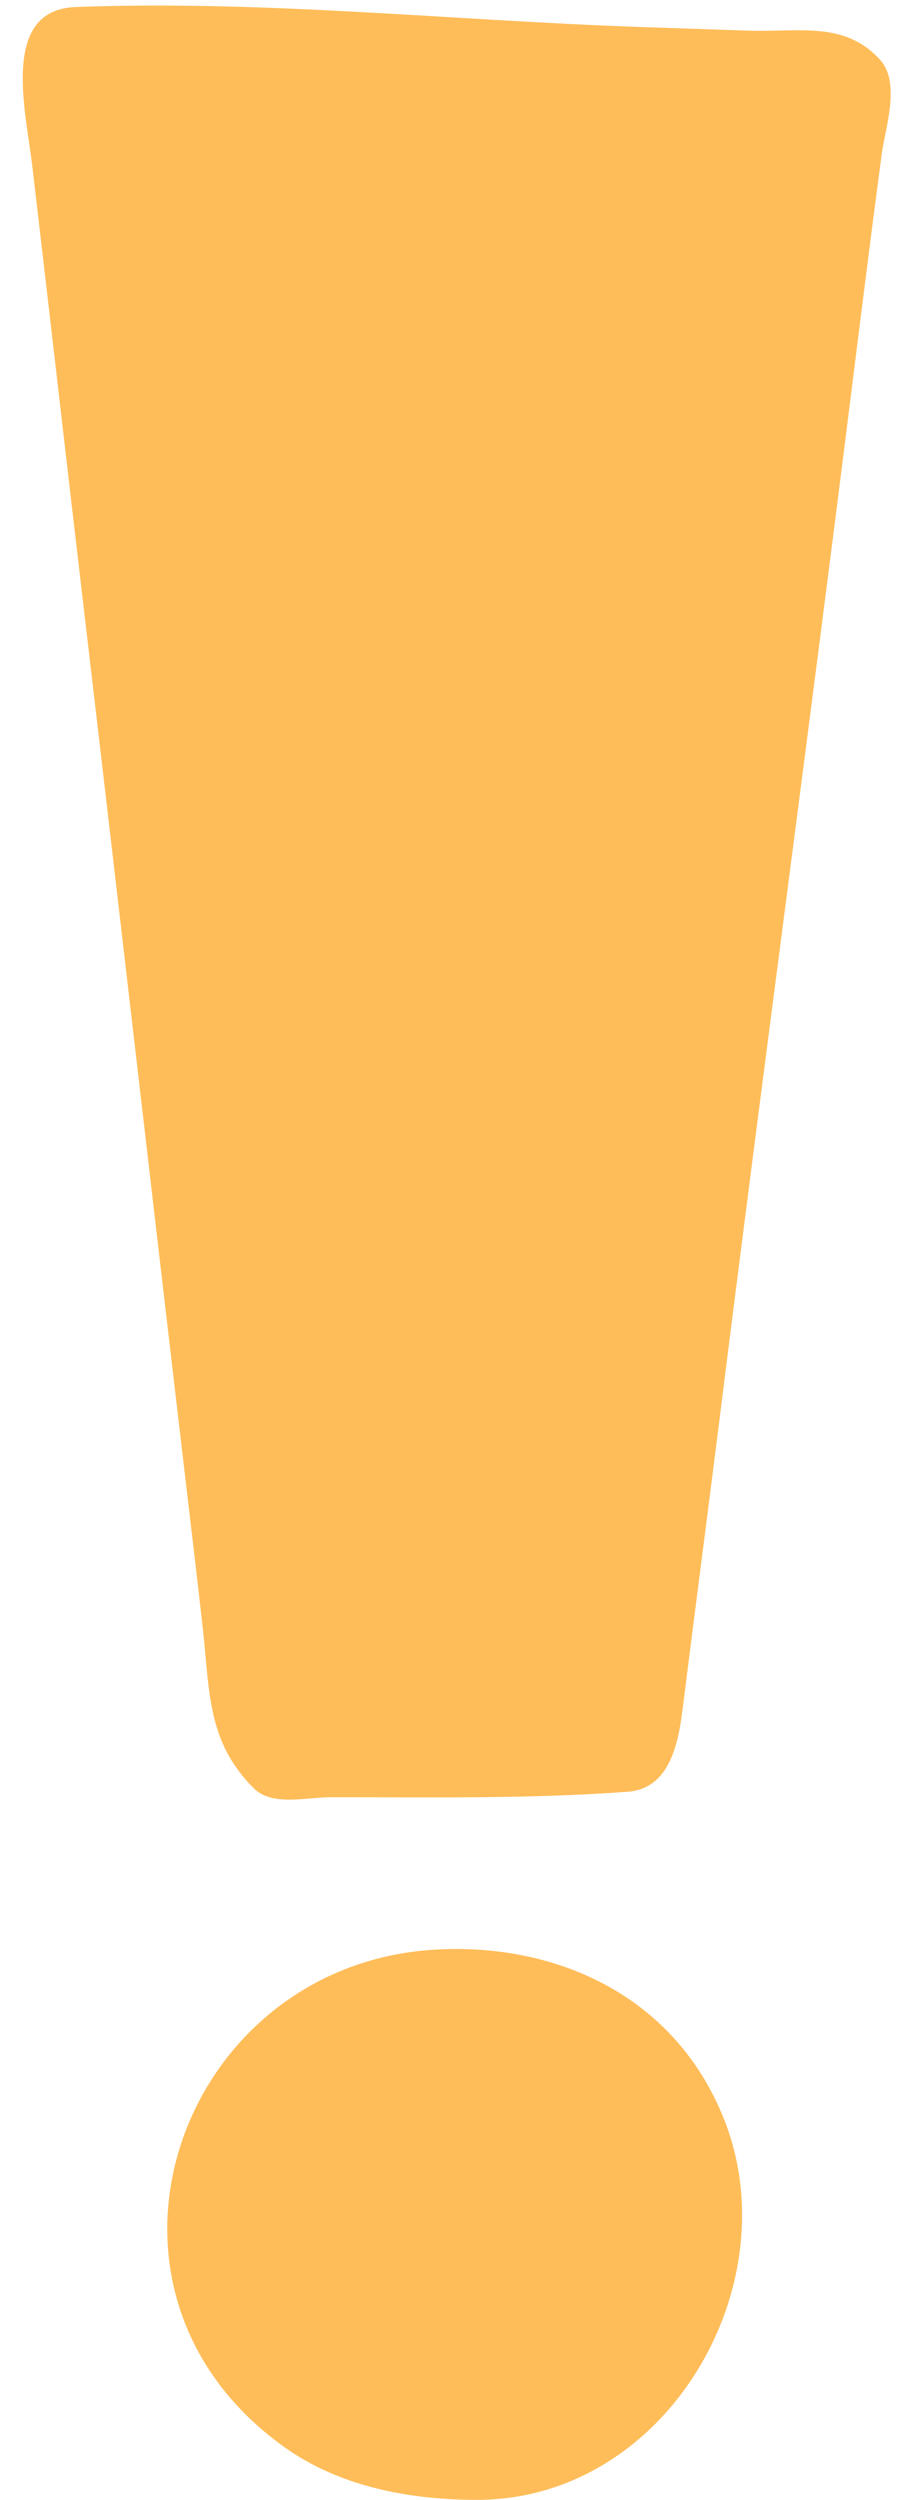
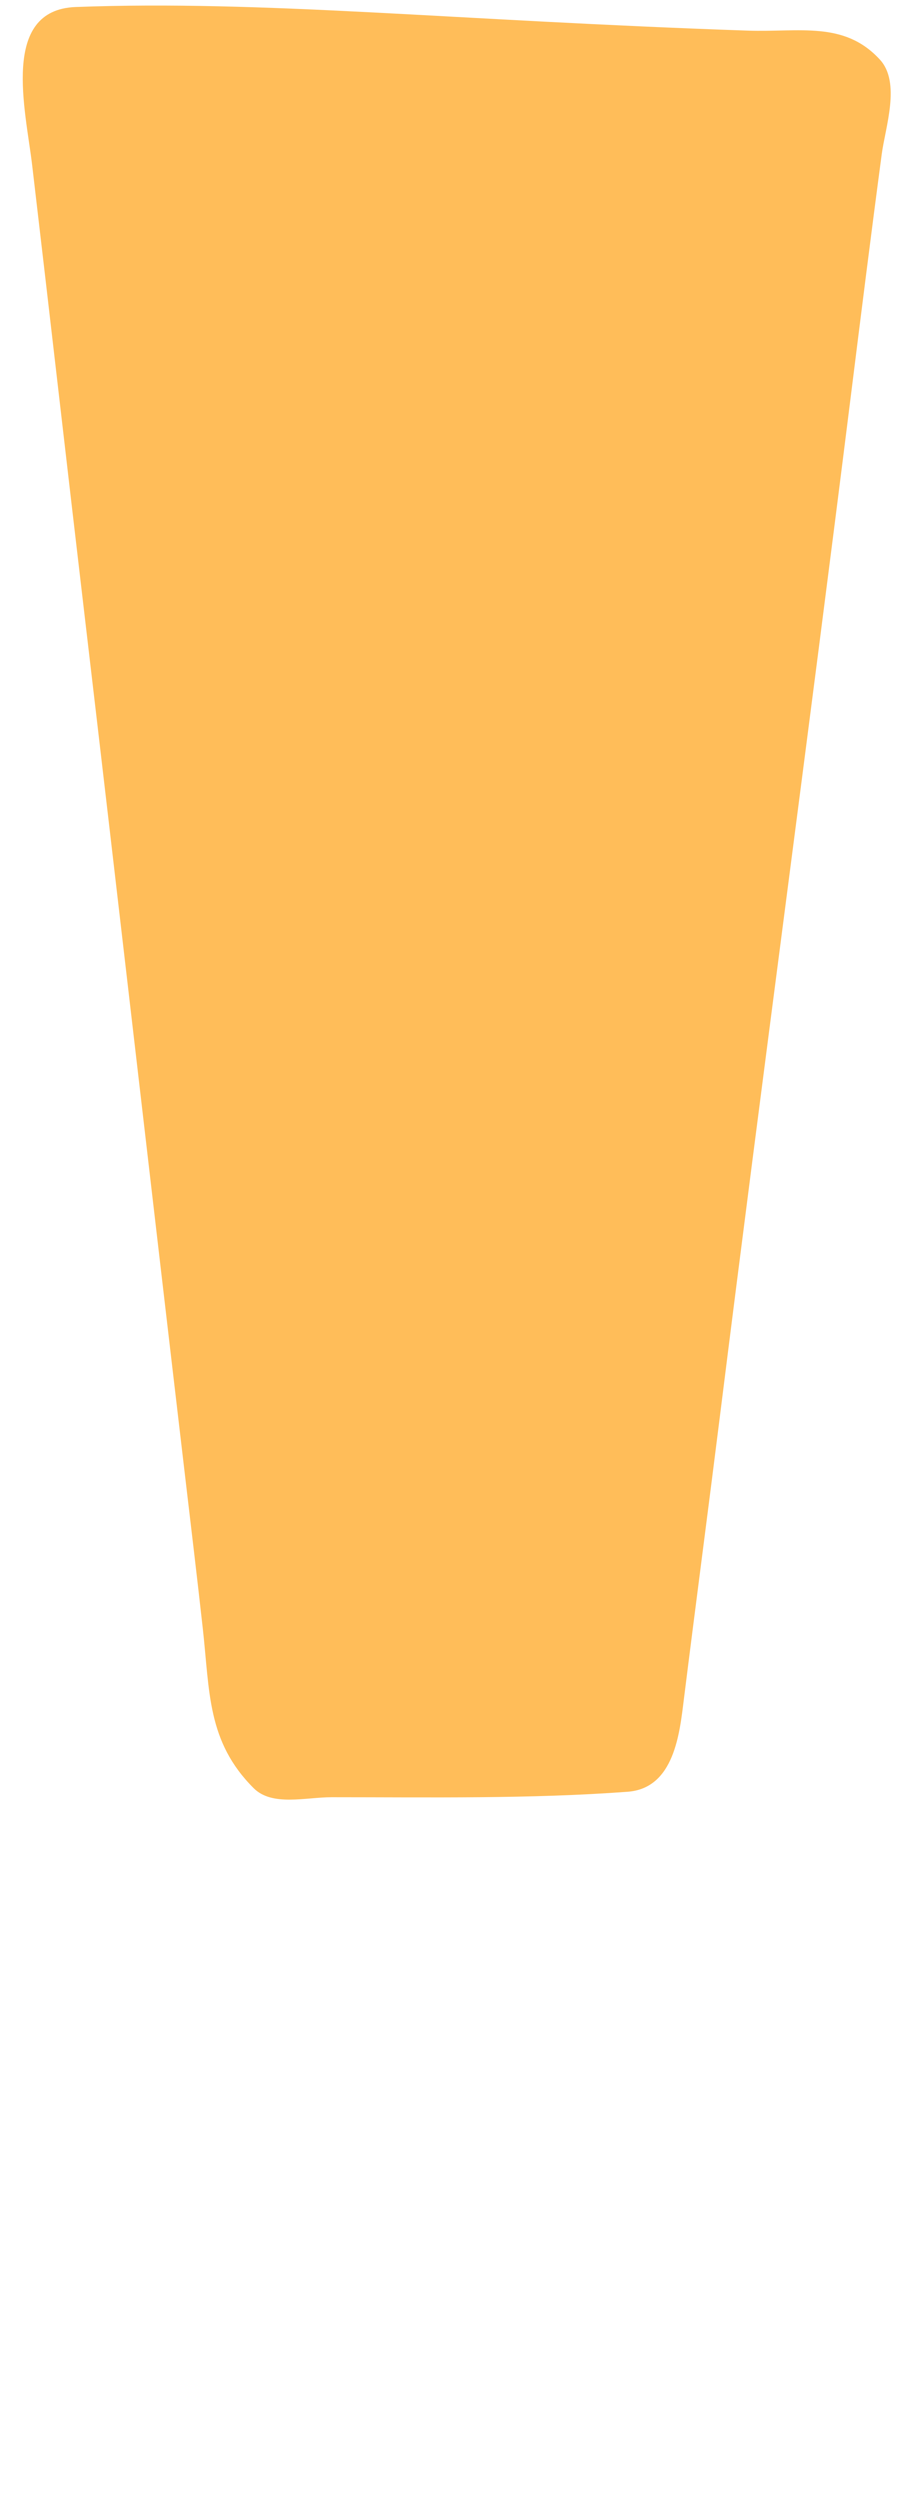
<svg xmlns="http://www.w3.org/2000/svg" clip-rule="evenodd" fill="#000000" height="2016.9" preserveAspectRatio="xMidYMid meet" stroke-linecap="round" stroke-linejoin="round" stroke-miterlimit="10" version="1" viewBox="1131.3 488.0 727.0 2016.9" width="727" zoomAndPan="magnify">
  <g>
    <g>
      <g fill="#ffbd59" id="change1_1">
-         <path d="M1192.38 493.652C1131.29 495.947 1152.08 577.313 1157.23 621.094C1171.53 742.661 1185.4 864.272 1199.71 985.84C1226.76 1215.79 1253.22 1445.82 1280.27 1675.78C1285.21 1717.76 1290.25 1759.75 1294.92 1801.76C1300.64 1853.18 1298.35 1893.07 1335.94 1930.66C1350.88 1945.61 1377.79 1937.99 1398.93 1937.99C1477.81 1937.99 1558.92 1939.43 1637.7 1933.59C1675.52 1930.79 1679.72 1885.99 1683.11 1858.89C1692.69 1782.2 1702.82 1705.59 1712.4 1628.91C1746.66 1354.87 1783.62 1081.16 1817.87 807.129C1825.99 742.173 1834.12 677.192 1842.77 612.305C1845.67 590.575 1858.28 554.646 1841.31 536.133C1812.44 504.644 1776.48 514.147 1734.38 512.695C1705.57 511.702 1676.76 510.759 1647.95 509.766C1496.11 504.53 1344.21 487.95 1192.38 493.652Z" />
-         <path d="M1480.96 2061.04C1275.72 2074.11 1182.34 2334.9 1360.84 2462.4C1405.48 2494.29 1461.81 2504.88 1516.11 2504.88C1668.88 2504.88 1769.27 2332.11 1715.33 2197.27C1675.22 2096.98 1578.26 2054.84 1480.96 2061.04Z" />
+         <path d="M1192.38 493.652C1131.29 495.947 1152.08 577.313 1157.23 621.094C1171.53 742.661 1185.4 864.272 1199.71 985.84C1226.76 1215.79 1253.22 1445.82 1280.27 1675.78C1285.21 1717.76 1290.25 1759.75 1294.92 1801.76C1300.64 1853.18 1298.35 1893.07 1335.94 1930.66C1350.88 1945.61 1377.79 1937.99 1398.93 1937.99C1477.81 1937.99 1558.92 1939.43 1637.7 1933.59C1675.52 1930.79 1679.72 1885.99 1683.11 1858.89C1692.69 1782.2 1702.82 1705.59 1712.4 1628.91C1746.66 1354.87 1783.62 1081.16 1817.87 807.129C1825.99 742.173 1834.12 677.192 1842.77 612.305C1845.67 590.575 1858.28 554.646 1841.31 536.133C1812.44 504.644 1776.48 514.147 1734.38 512.695C1496.11 504.53 1344.21 487.95 1192.38 493.652Z" />
      </g>
    </g>
  </g>
</svg>